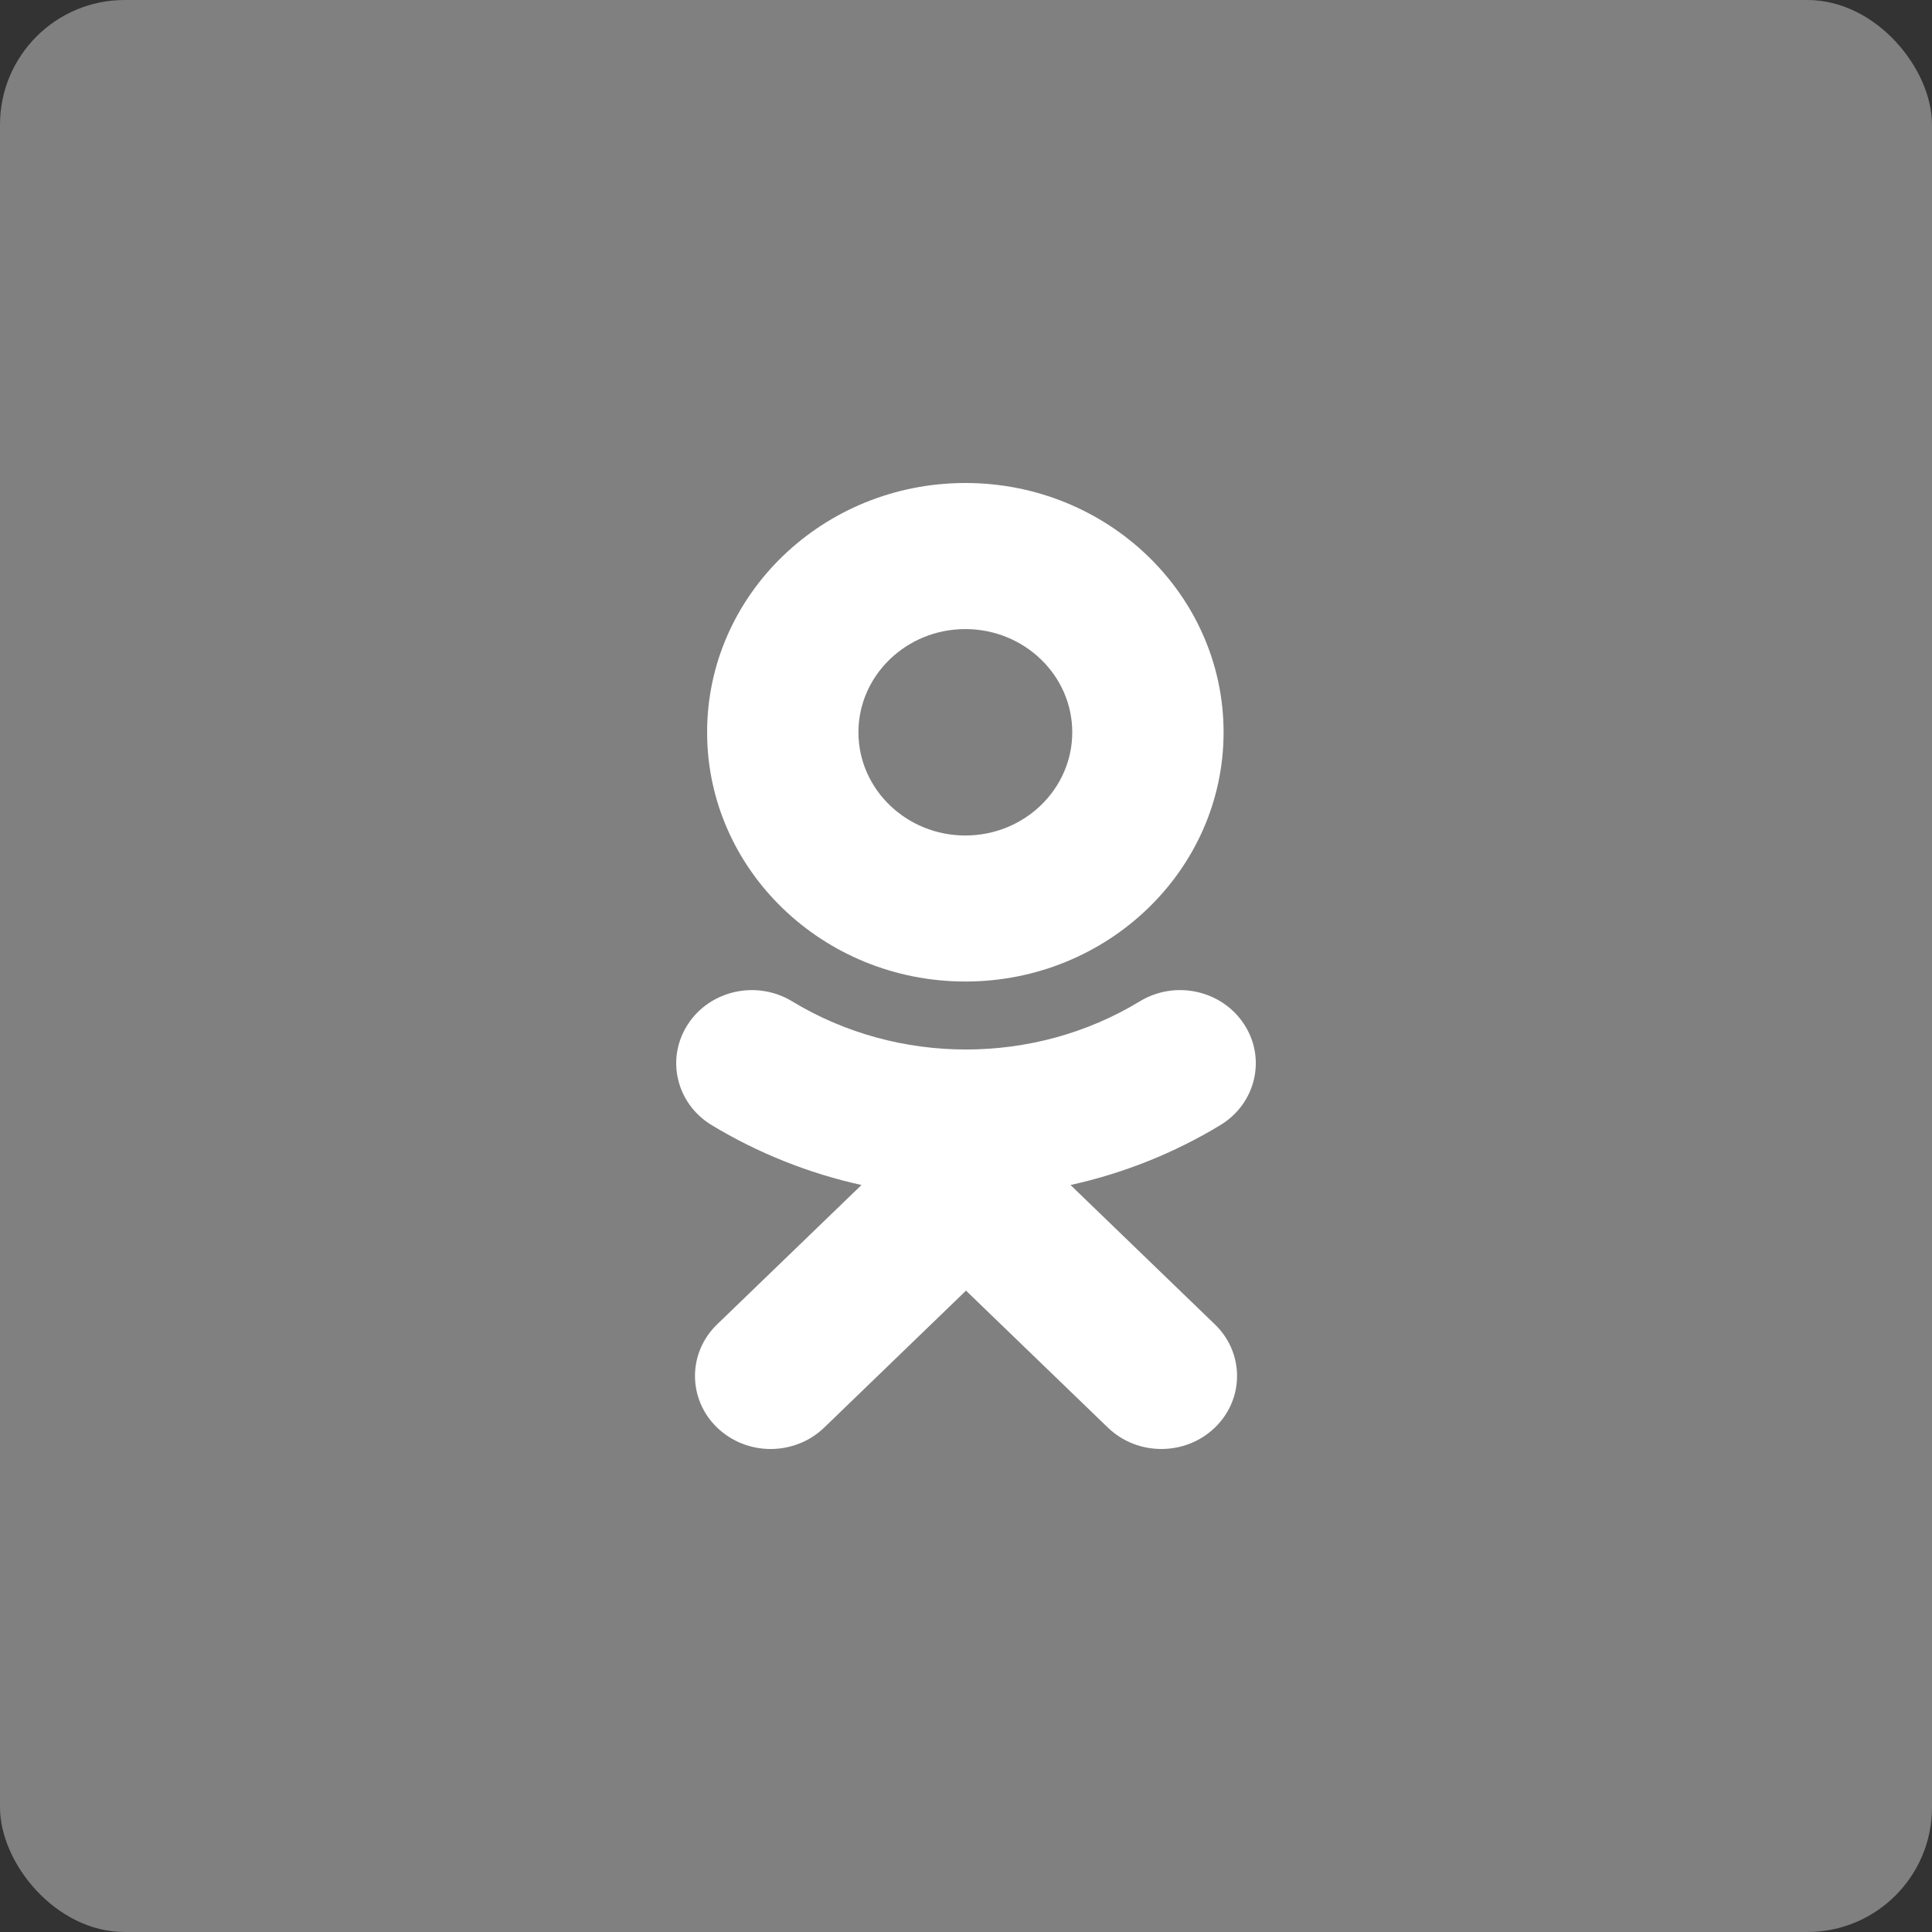
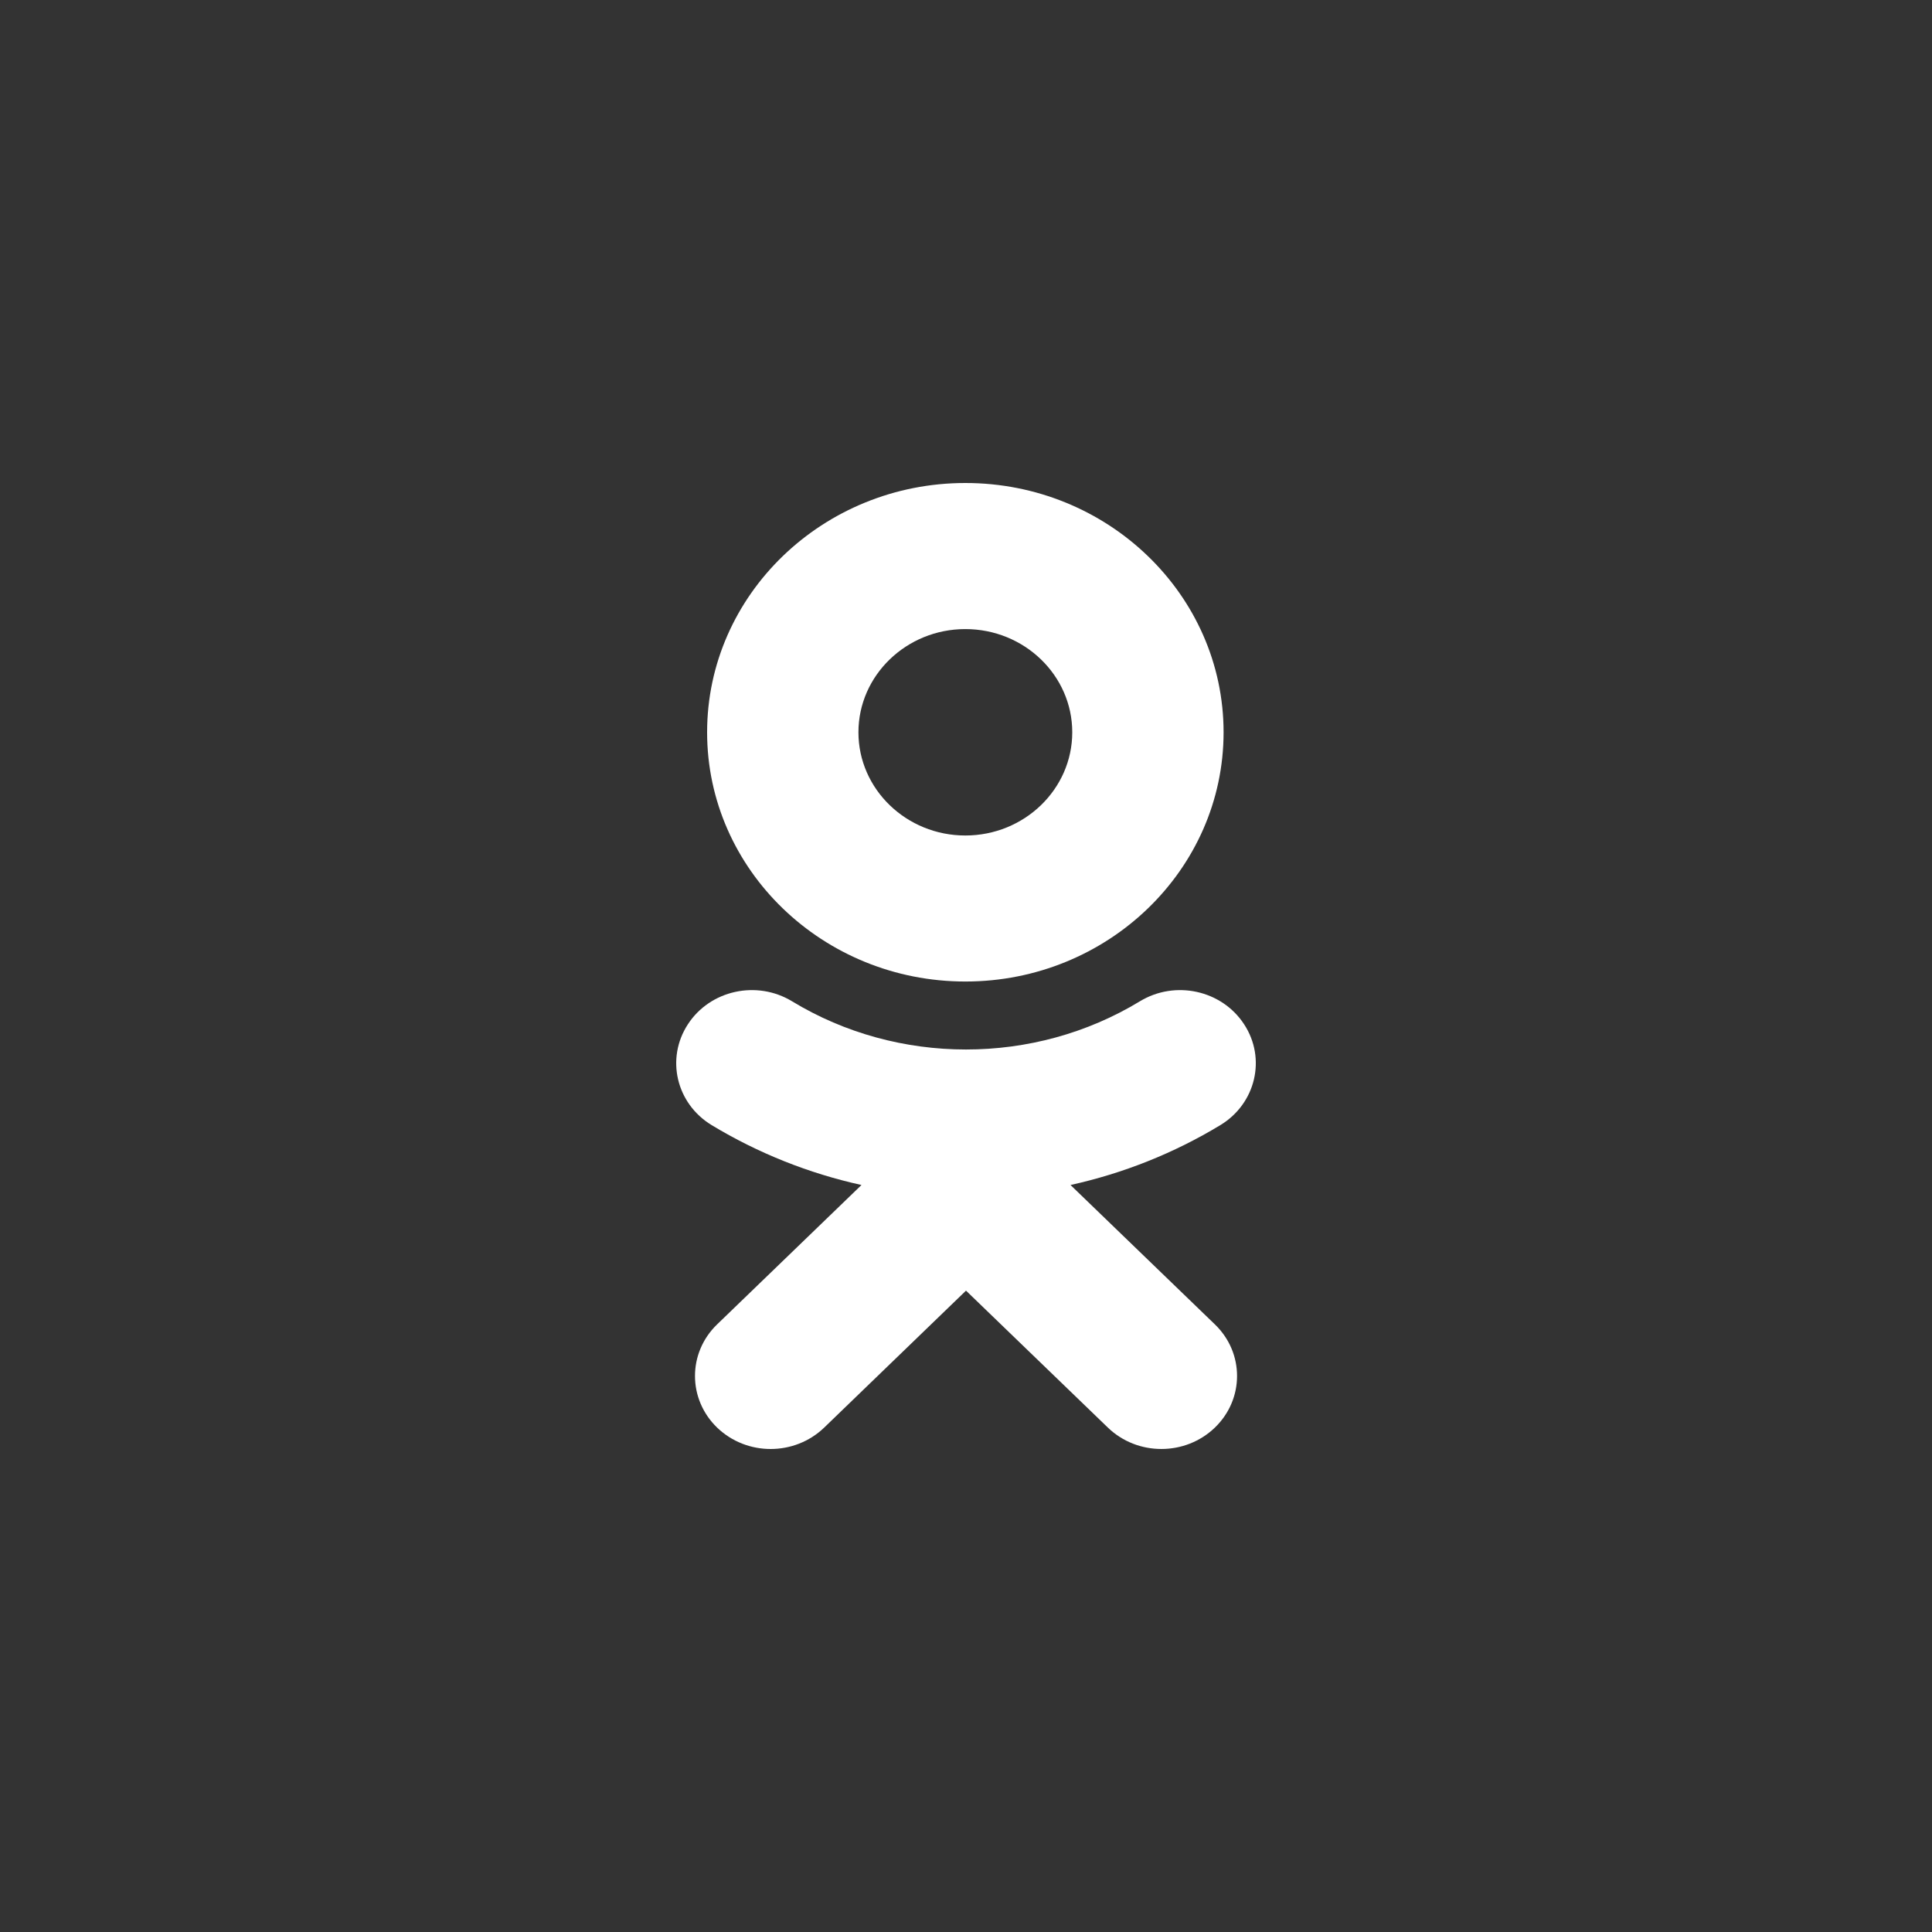
<svg xmlns="http://www.w3.org/2000/svg" class="social-icon-svg-styles" width="31" height="31" viewBox="0 0 31 31" fill="none">
  <rect x="0" y="0" width="31" height="31" fill="#333333" stroke="none" />
-   <rect width="31" height="31" rx="2" fill="#808080" />
  <path style="fill:white !important" fill-rule="evenodd" clip-rule="evenodd" d="M17.205 11.75C17.205 10.837 16.436 10.094 15.489 10.094C14.544 10.094 13.774 10.837 13.774 11.75C13.774 12.663 14.544 13.406 15.489 13.406C16.436 13.406 17.205 12.663 17.205 11.75ZM19.633 11.75C19.633 13.955 17.775 15.749 15.49 15.749C13.204 15.749 11.346 13.955 11.346 11.75C11.346 9.544 13.204 7.75 15.49 7.75C17.775 7.75 19.633 9.544 19.633 11.75ZM19.583 18.052C18.834 18.506 18.02 18.828 17.177 19.014L19.493 21.25C19.968 21.707 19.968 22.449 19.493 22.907C19.019 23.364 18.251 23.364 17.777 22.907L15.5 20.709L13.224 22.907C12.987 23.135 12.676 23.25 12.365 23.25C12.055 23.25 11.744 23.135 11.507 22.907C11.033 22.449 11.033 21.707 11.507 21.25L13.823 19.014C12.98 18.828 12.166 18.505 11.417 18.052C10.85 17.707 10.68 16.984 11.037 16.436C11.393 15.887 12.143 15.722 12.71 16.067C14.407 17.097 16.592 17.098 18.289 16.067C18.857 15.722 19.606 15.887 19.963 16.436C20.321 16.983 20.15 17.707 19.583 18.052Z" />
</svg>